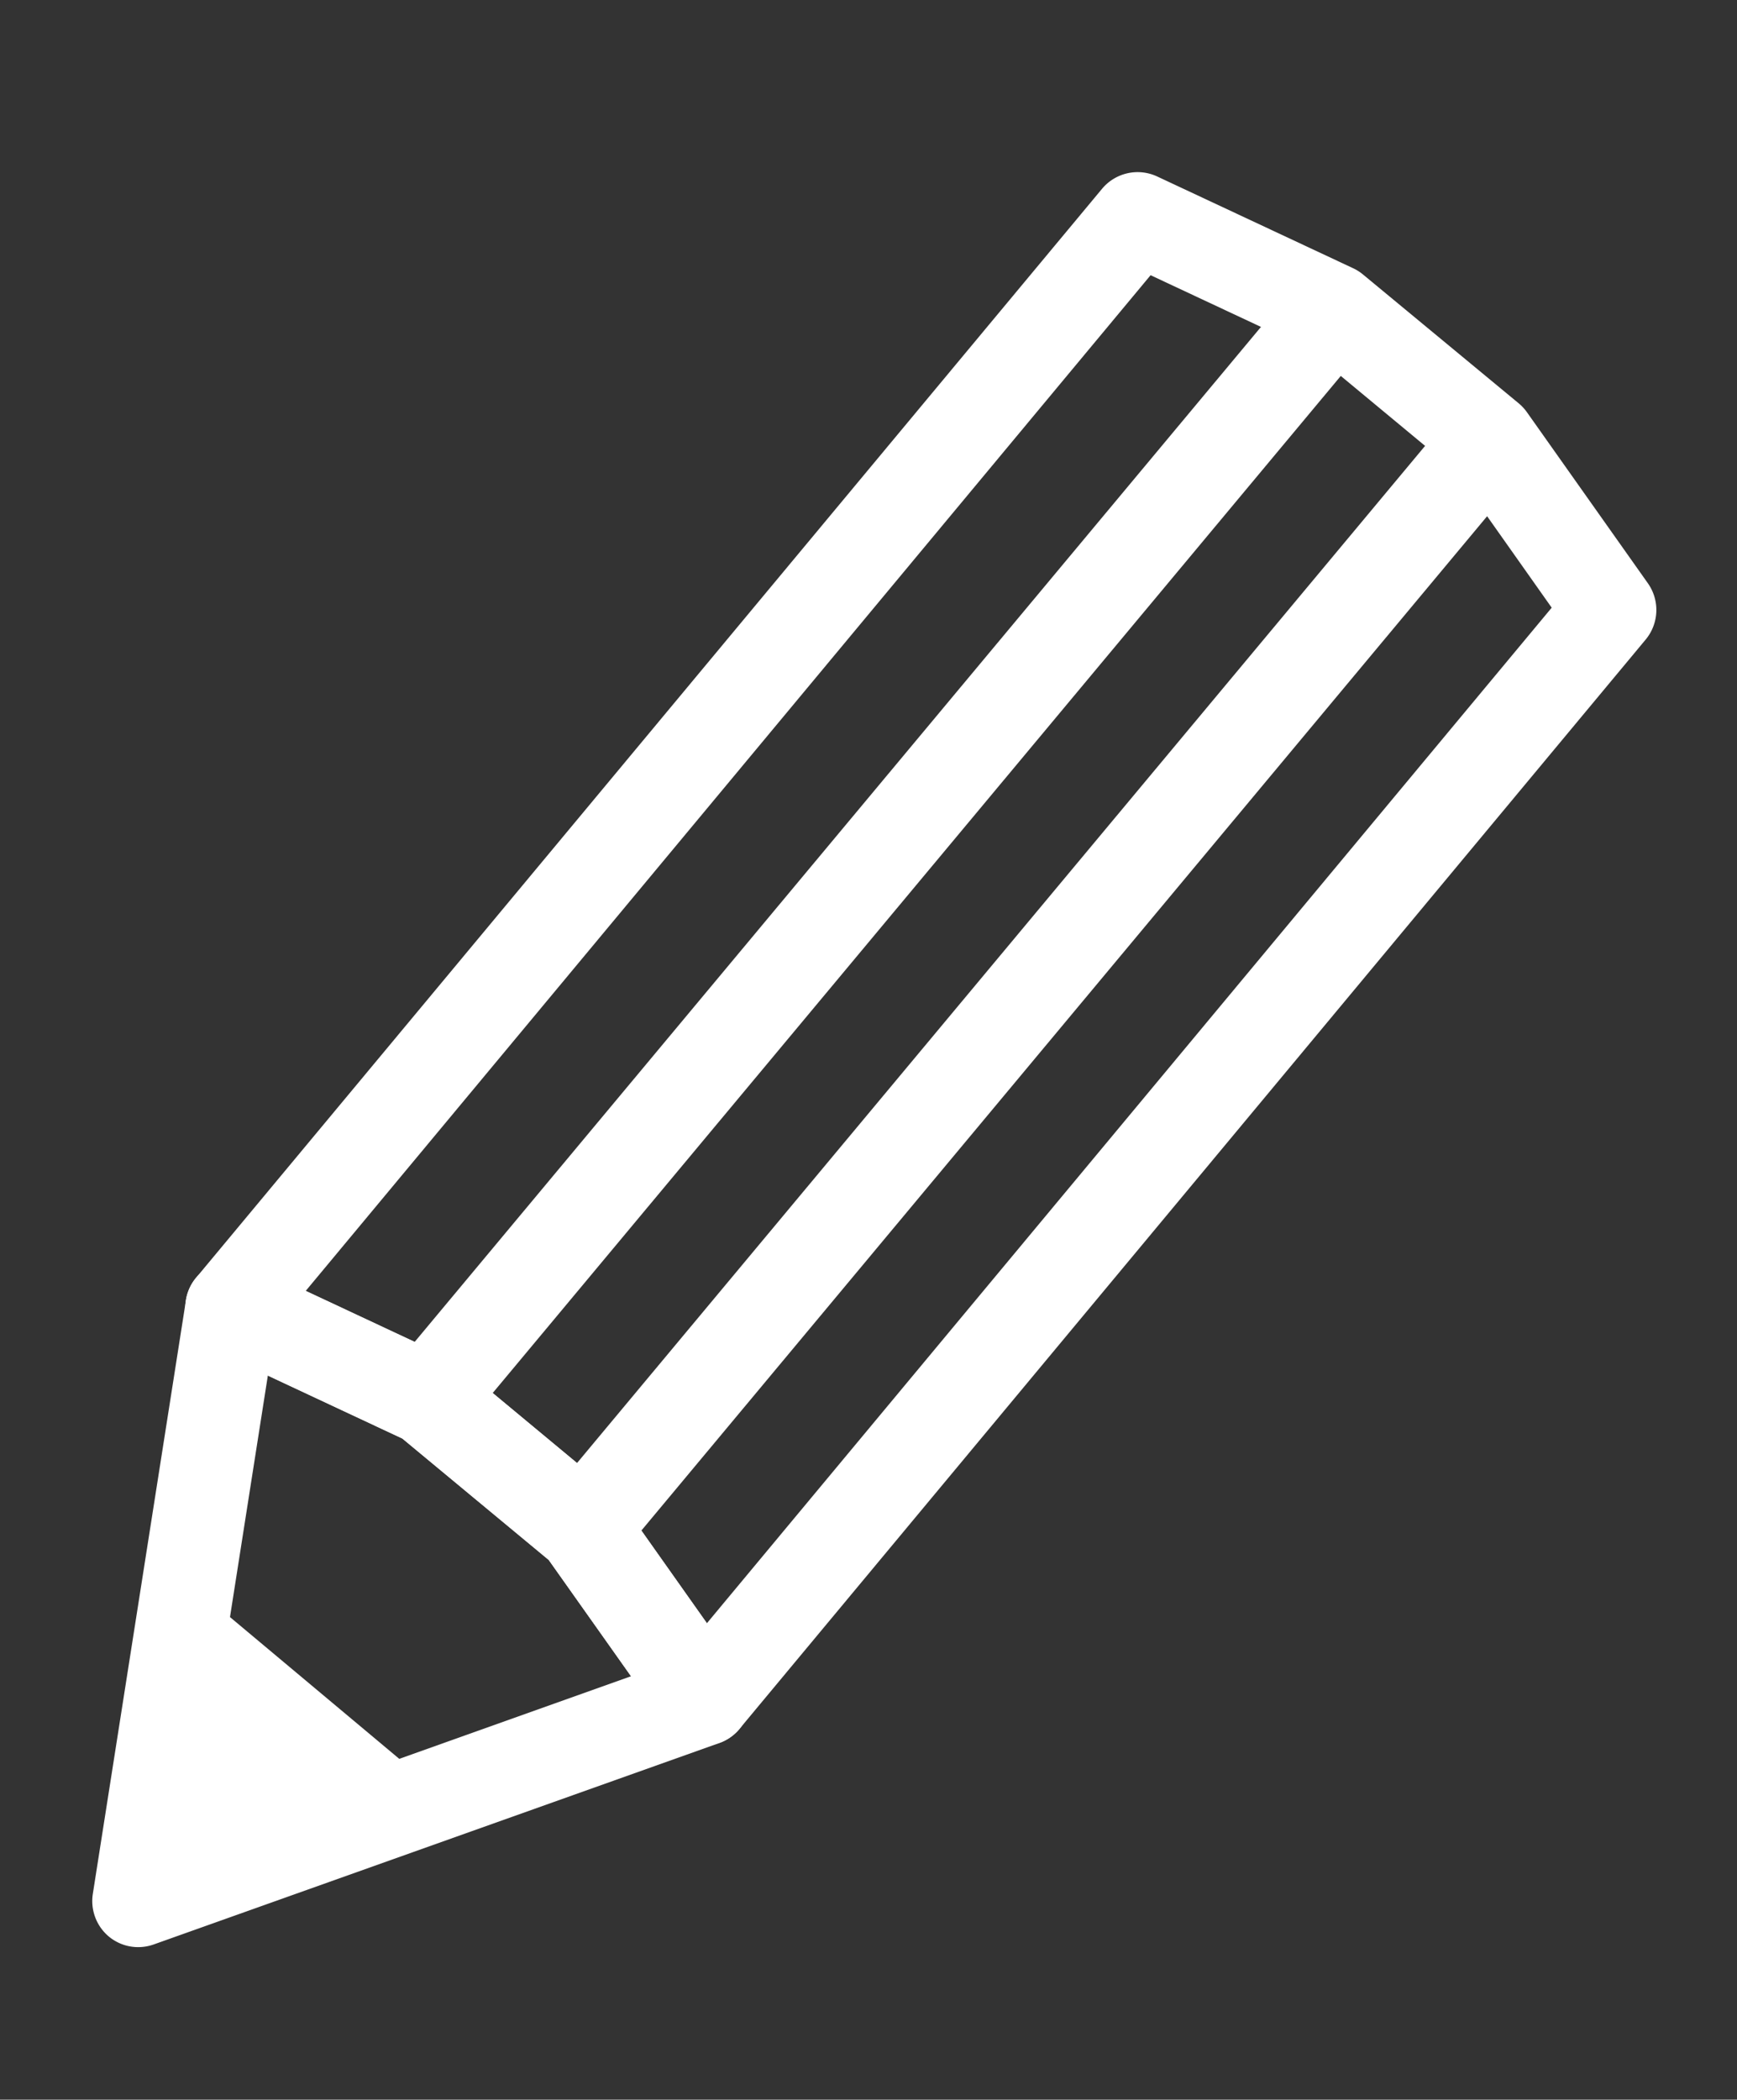
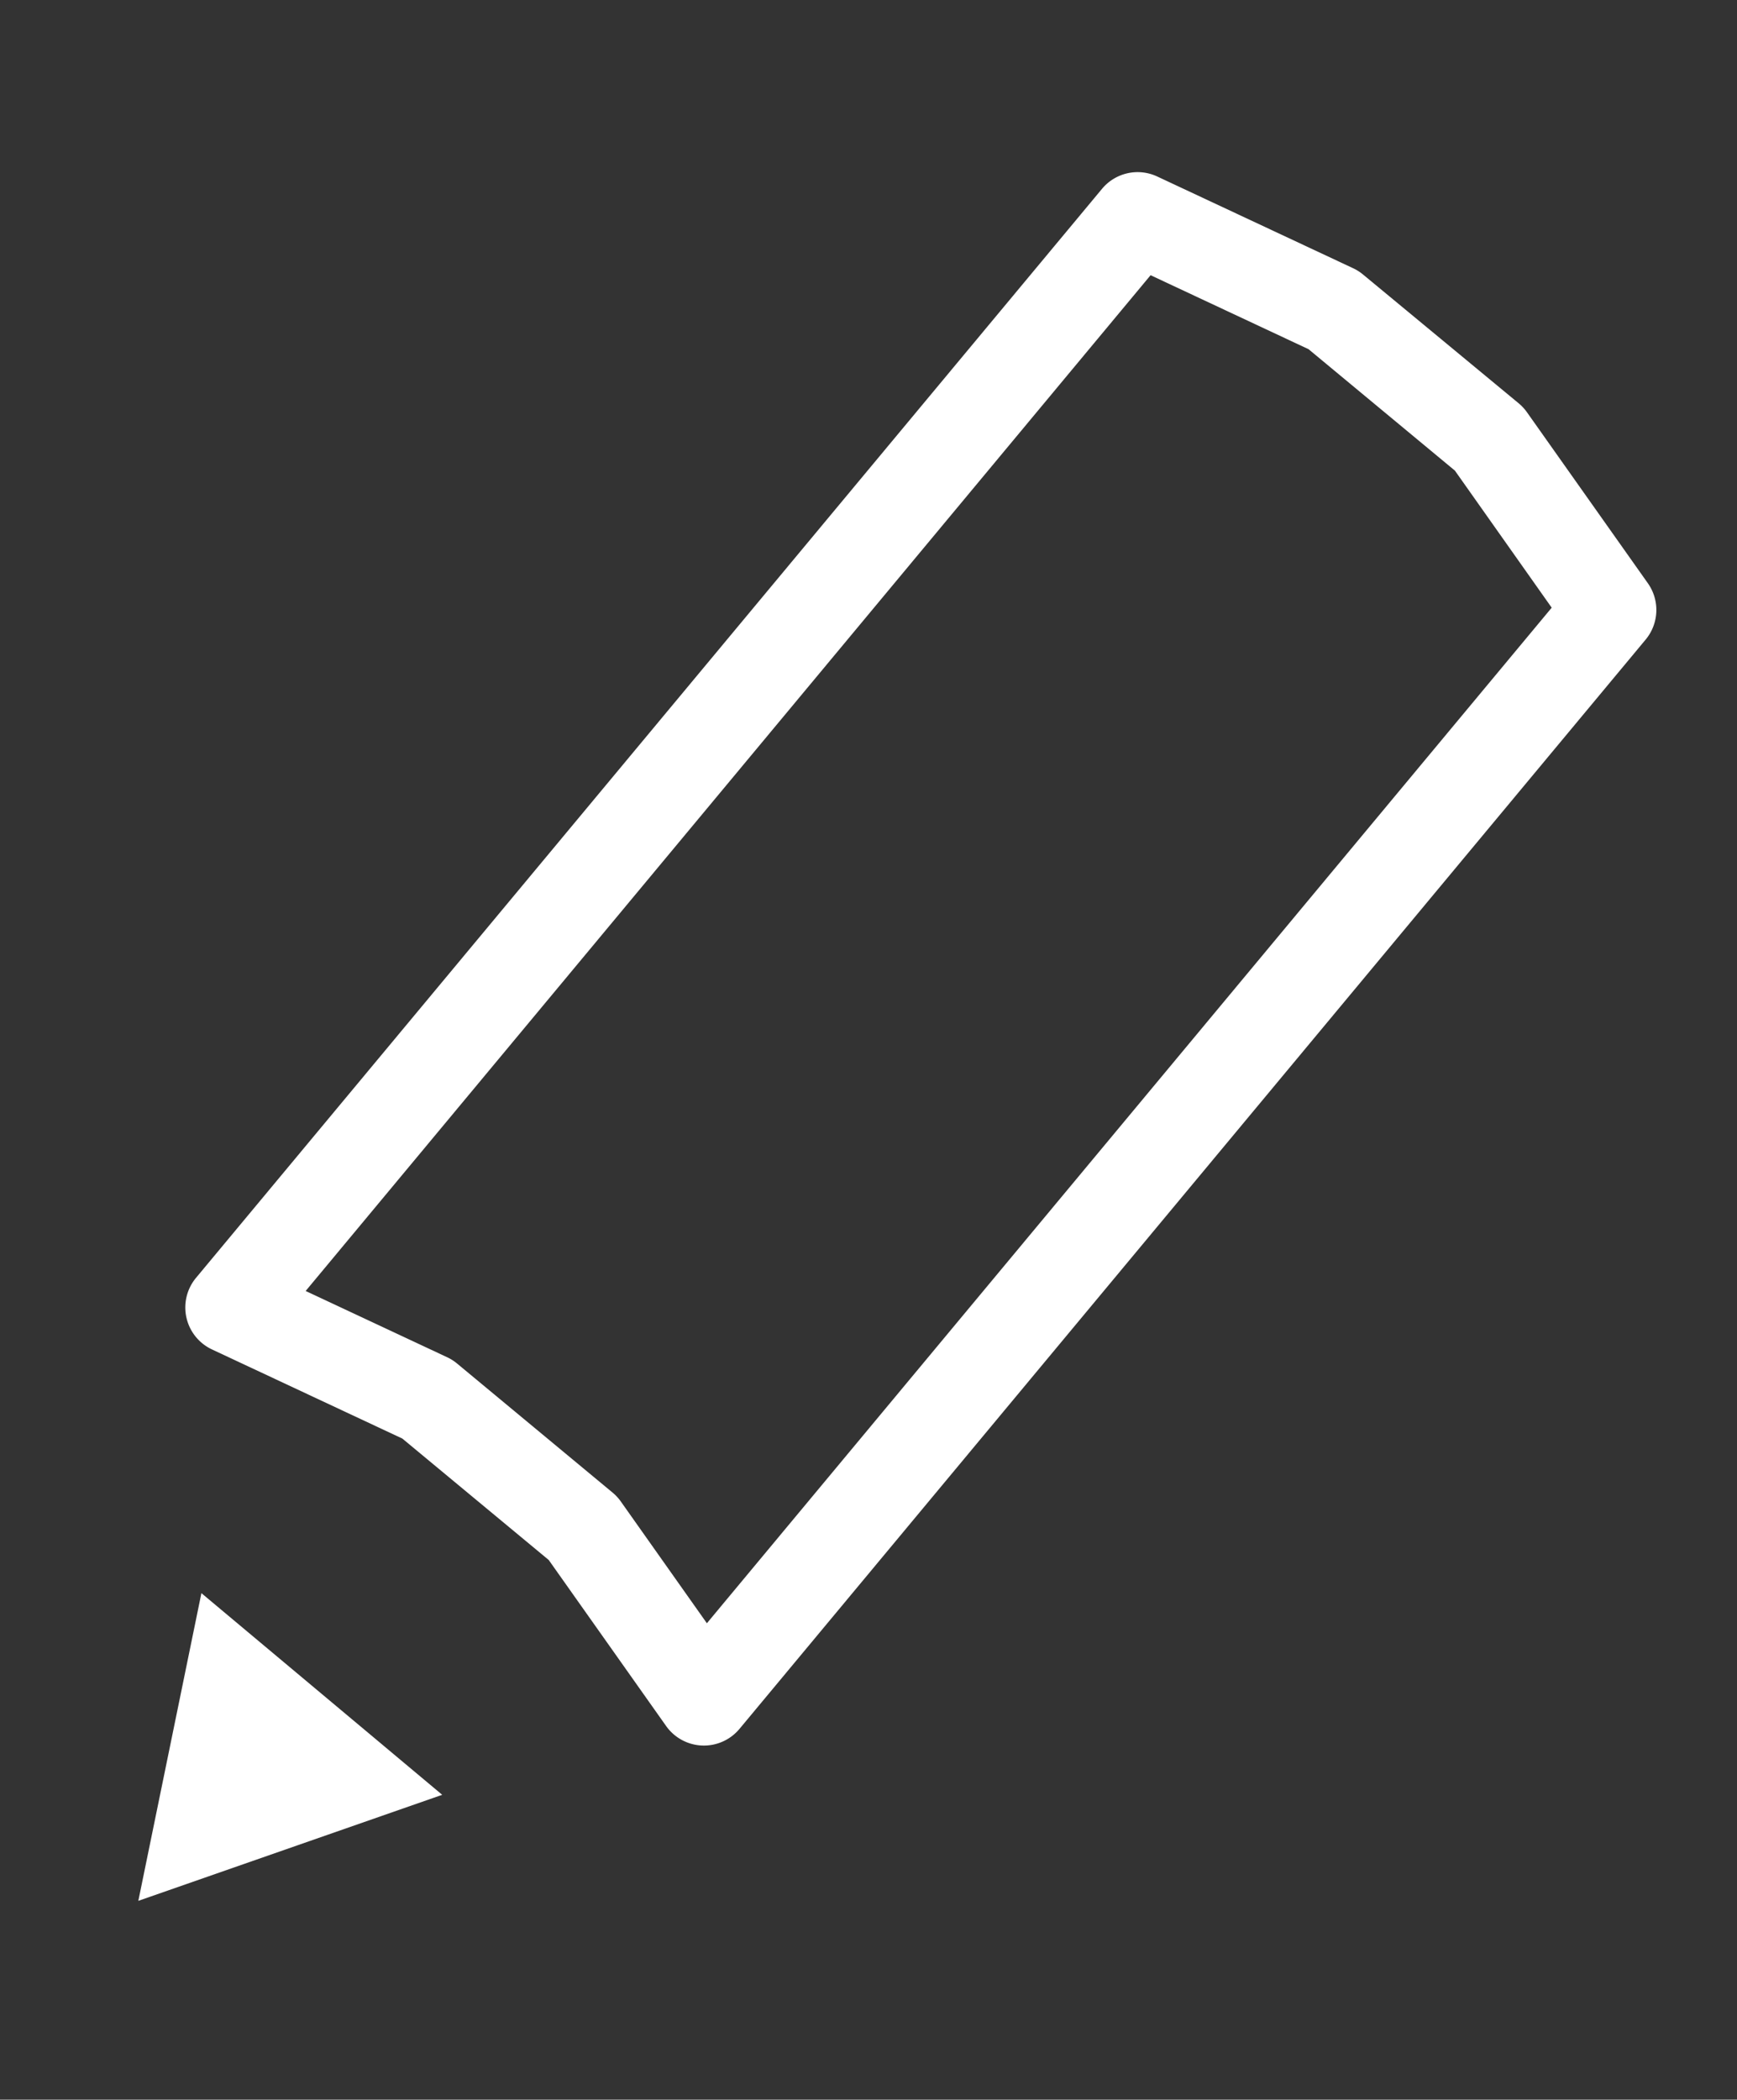
<svg xmlns="http://www.w3.org/2000/svg" width="37.508" height="45.318" viewBox="0 0 37.508 45.318">
  <rect x="0" y="0" width="37.508" height="45.318" fill="#333333" stroke="none" />
  <g transform="translate(24.26 47.53) rotate(-163)">
    <path d="M11.838-1a1,1,0,0,1,.612.209l3.471,2.685L19.71,3.476l4.493.638a1,1,0,0,1,.782,1.377l-11.838,28.2a1,1,0,0,1-1.063.6l-4.62-.656a1,1,0,0,1-.245-.067L3.191,31.892a1,1,0,0,1-.227-.132L-.612,28.994a1,1,0,0,1-.31-1.178L10.916-.387a1,1,0,0,1,.667-.58A1,1,0,0,1,11.838-1Zm10.8,6.912L19.3,5.438a1,1,0,0,1-.245-.067L15.029,3.689a1,1,0,0,1-.227-.132l-2.546-1.97L1.219,27.882,4.083,30.1l3.788,1.582,3.729.53Z" transform="translate(0 7.732)" fill="#fff" />
-     <path d="M10.406-1a1,1,0,0,1,.385.077,1,1,0,0,1,.6.783L13.214,12.7a1,1,0,0,1-1.131,1.13l-4.62-.656a1,1,0,0,1-.245-.067L3.19,11.421a1,1,0,0,1-.227-.132L-.612,8.523A1,1,0,0,1-1,7.722a1,1,0,0,1,.4-.793L9.81-.8A1,1,0,0,1,10.406-1Zm.641,12.659-1.4-9.853-8,5.942L4.083,9.627l3.788,1.582Z" transform="translate(11.838)" fill="#fff" />
    <path d="M6.245,6.749,0,4.107,5.606,0Z" transform="translate(16.639)" fill="#fff" />
-     <path d="M0,28.633a1,1,0,0,1-.388-.079,1,1,0,0,1-.534-1.31L10.714-.388a1,1,0,0,1,1.31-.534,1,1,0,0,1,.534,1.31L.922,28.021A1,1,0,0,1,0,28.633Z" transform="translate(7.808 12.18)" fill="#fff" />
-     <path d="M0,28.633a1,1,0,0,1-.388-.079,1,1,0,0,1-.534-1.31L10.713-.388a1,1,0,0,1,1.31-.534,1,1,0,0,1,.534,1.31L.922,28.021A1,1,0,0,1,0,28.633Z" transform="translate(3.779 10.498)" fill="#fff" />
  </g>
</svg>